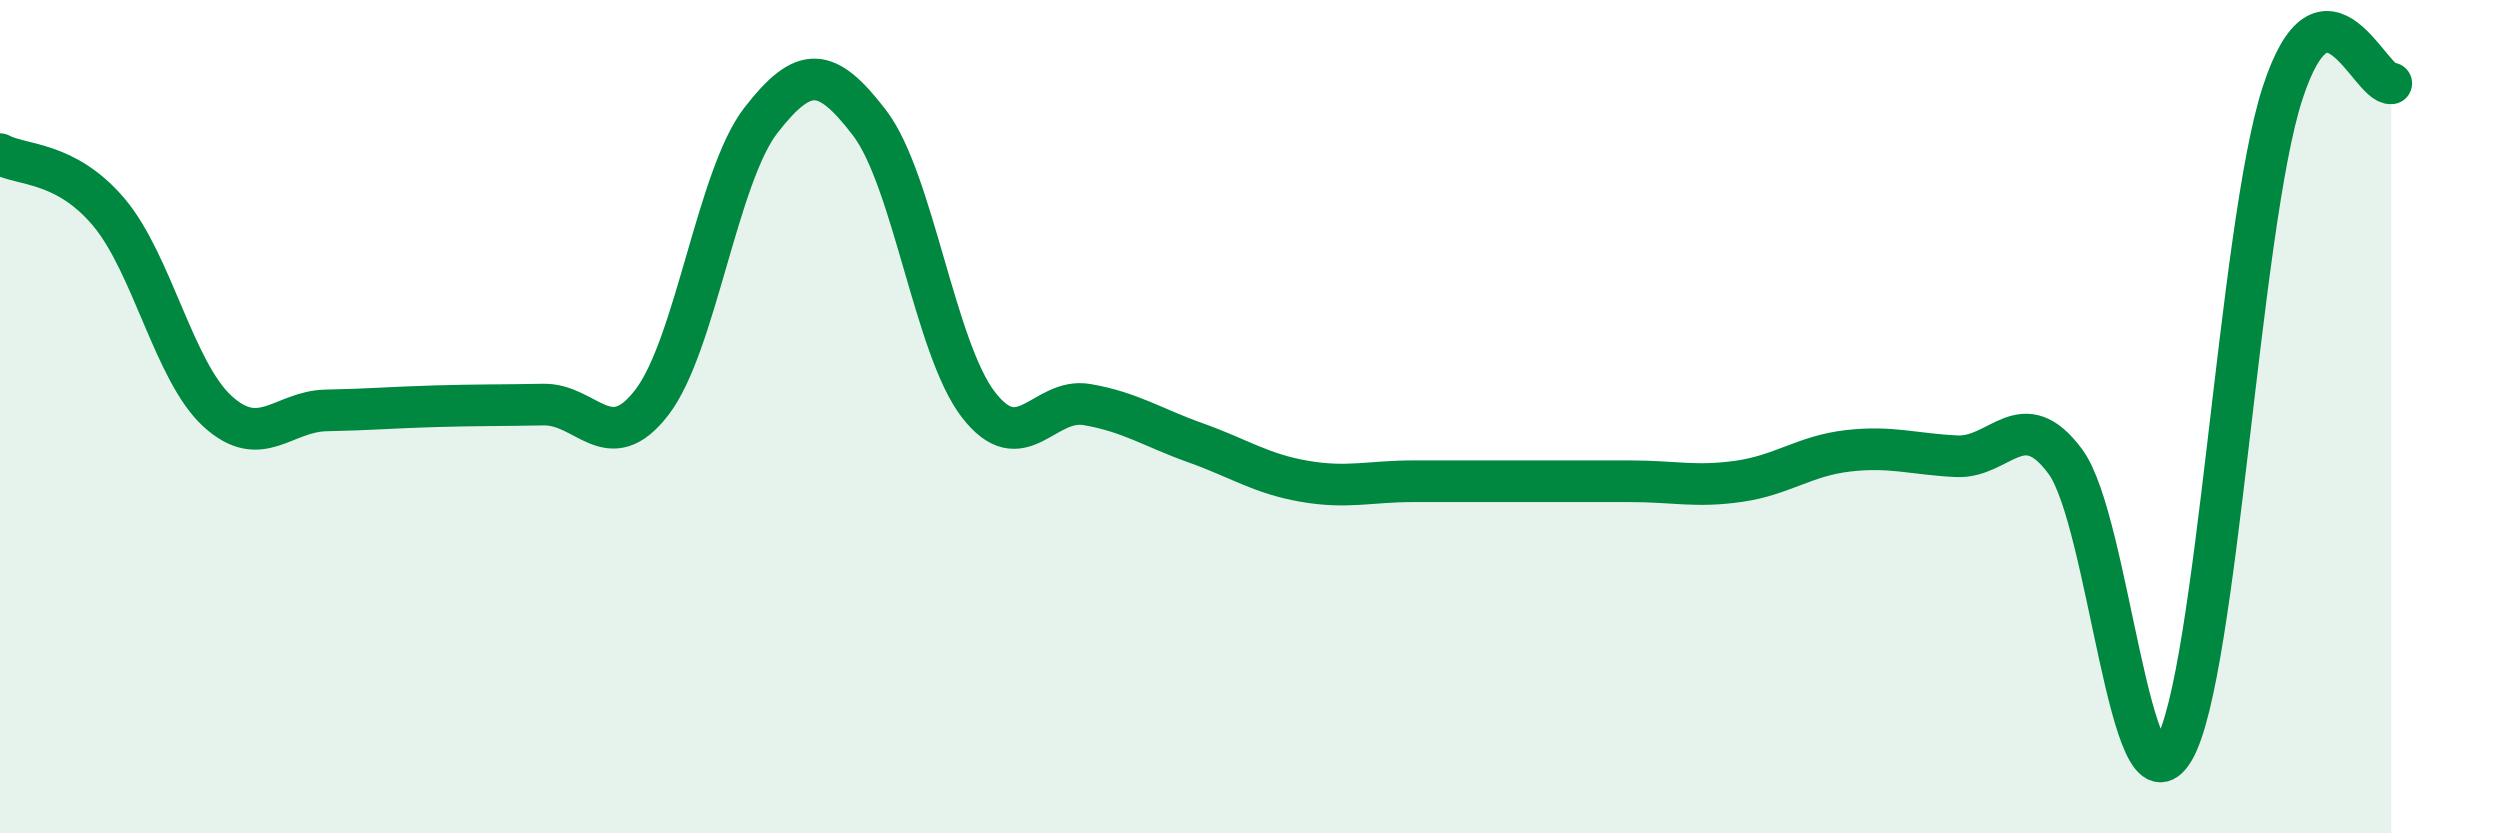
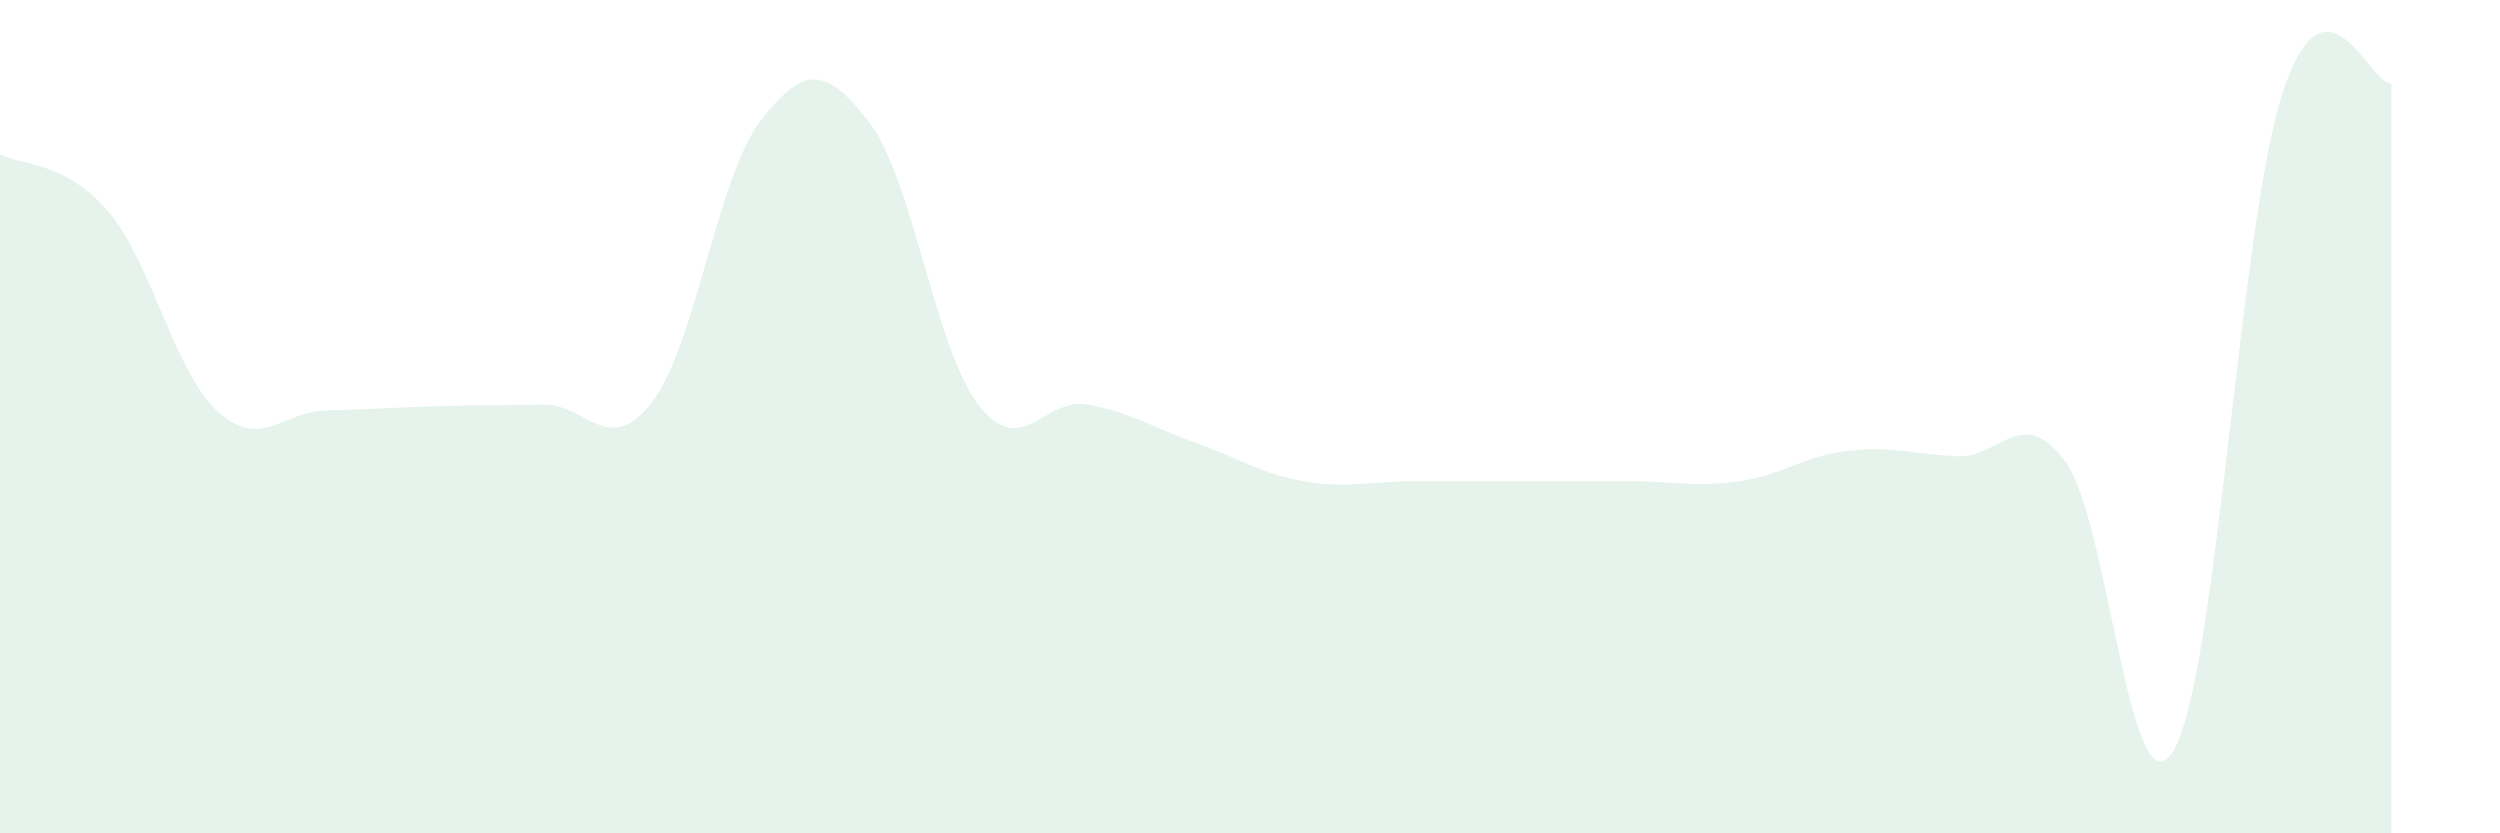
<svg xmlns="http://www.w3.org/2000/svg" width="60" height="20" viewBox="0 0 60 20">
  <path d="M 0,3.7 C 0.52,3.98 1.57,3.86 2.61,5.09 C 3.65,6.32 4.18,8.92 5.22,9.87 C 6.26,10.82 6.79,9.87 7.83,9.85 C 8.87,9.83 9.39,9.78 10.43,9.75 C 11.47,9.72 12,9.73 13.04,9.71 C 14.08,9.69 14.61,11.01 15.65,9.65 C 16.69,8.29 17.22,4.23 18.26,2.89 C 19.3,1.55 19.83,1.59 20.87,2.95 C 21.91,4.31 22.44,8.36 23.48,9.71 C 24.52,11.06 25.05,9.53 26.09,9.71 C 27.13,9.89 27.66,10.26 28.7,10.63 C 29.74,11 30.26,11.37 31.3,11.55 C 32.34,11.73 32.87,11.55 33.91,11.55 C 34.95,11.55 35.48,11.55 36.52,11.55 C 37.56,11.55 38.09,11.55 39.13,11.55 C 40.17,11.55 40.7,11.7 41.74,11.55 C 42.78,11.4 43.31,10.94 44.35,10.82 C 45.39,10.7 45.92,10.9 46.96,10.95 C 48,11 48.53,9.67 49.57,11.08 C 50.61,12.49 51.13,19.77 52.17,18 C 53.21,16.23 53.74,5.44 54.78,2.24 C 55.82,-0.96 56.87,2.05 57.39,2L57.39 20L0 20Z" fill="#008740" opacity="0.1" stroke-linecap="round" stroke-linejoin="round" />
-   <path d="M 0,3.7 C 0.52,3.98 1.57,3.86 2.61,5.09 C 3.65,6.32 4.18,8.92 5.22,9.87 C 6.26,10.82 6.79,9.87 7.83,9.85 C 8.87,9.83 9.39,9.78 10.43,9.75 C 11.47,9.72 12,9.73 13.04,9.71 C 14.08,9.69 14.61,11.01 15.65,9.65 C 16.69,8.29 17.22,4.23 18.26,2.89 C 19.3,1.55 19.83,1.59 20.87,2.95 C 21.91,4.31 22.44,8.36 23.48,9.71 C 24.52,11.06 25.05,9.53 26.09,9.71 C 27.13,9.89 27.66,10.26 28.7,10.63 C 29.74,11 30.26,11.37 31.3,11.55 C 32.34,11.73 32.87,11.55 33.91,11.55 C 34.95,11.55 35.48,11.55 36.52,11.55 C 37.56,11.55 38.09,11.55 39.13,11.55 C 40.17,11.55 40.7,11.7 41.74,11.55 C 42.78,11.4 43.31,10.94 44.35,10.82 C 45.39,10.7 45.92,10.9 46.96,10.95 C 48,11 48.53,9.67 49.57,11.08 C 50.61,12.49 51.13,19.77 52.17,18 C 53.21,16.23 53.74,5.44 54.78,2.24 C 55.82,-0.96 56.87,2.05 57.39,2" stroke="#008740" stroke-width="1" fill="none" stroke-linecap="round" stroke-linejoin="round" />
</svg>